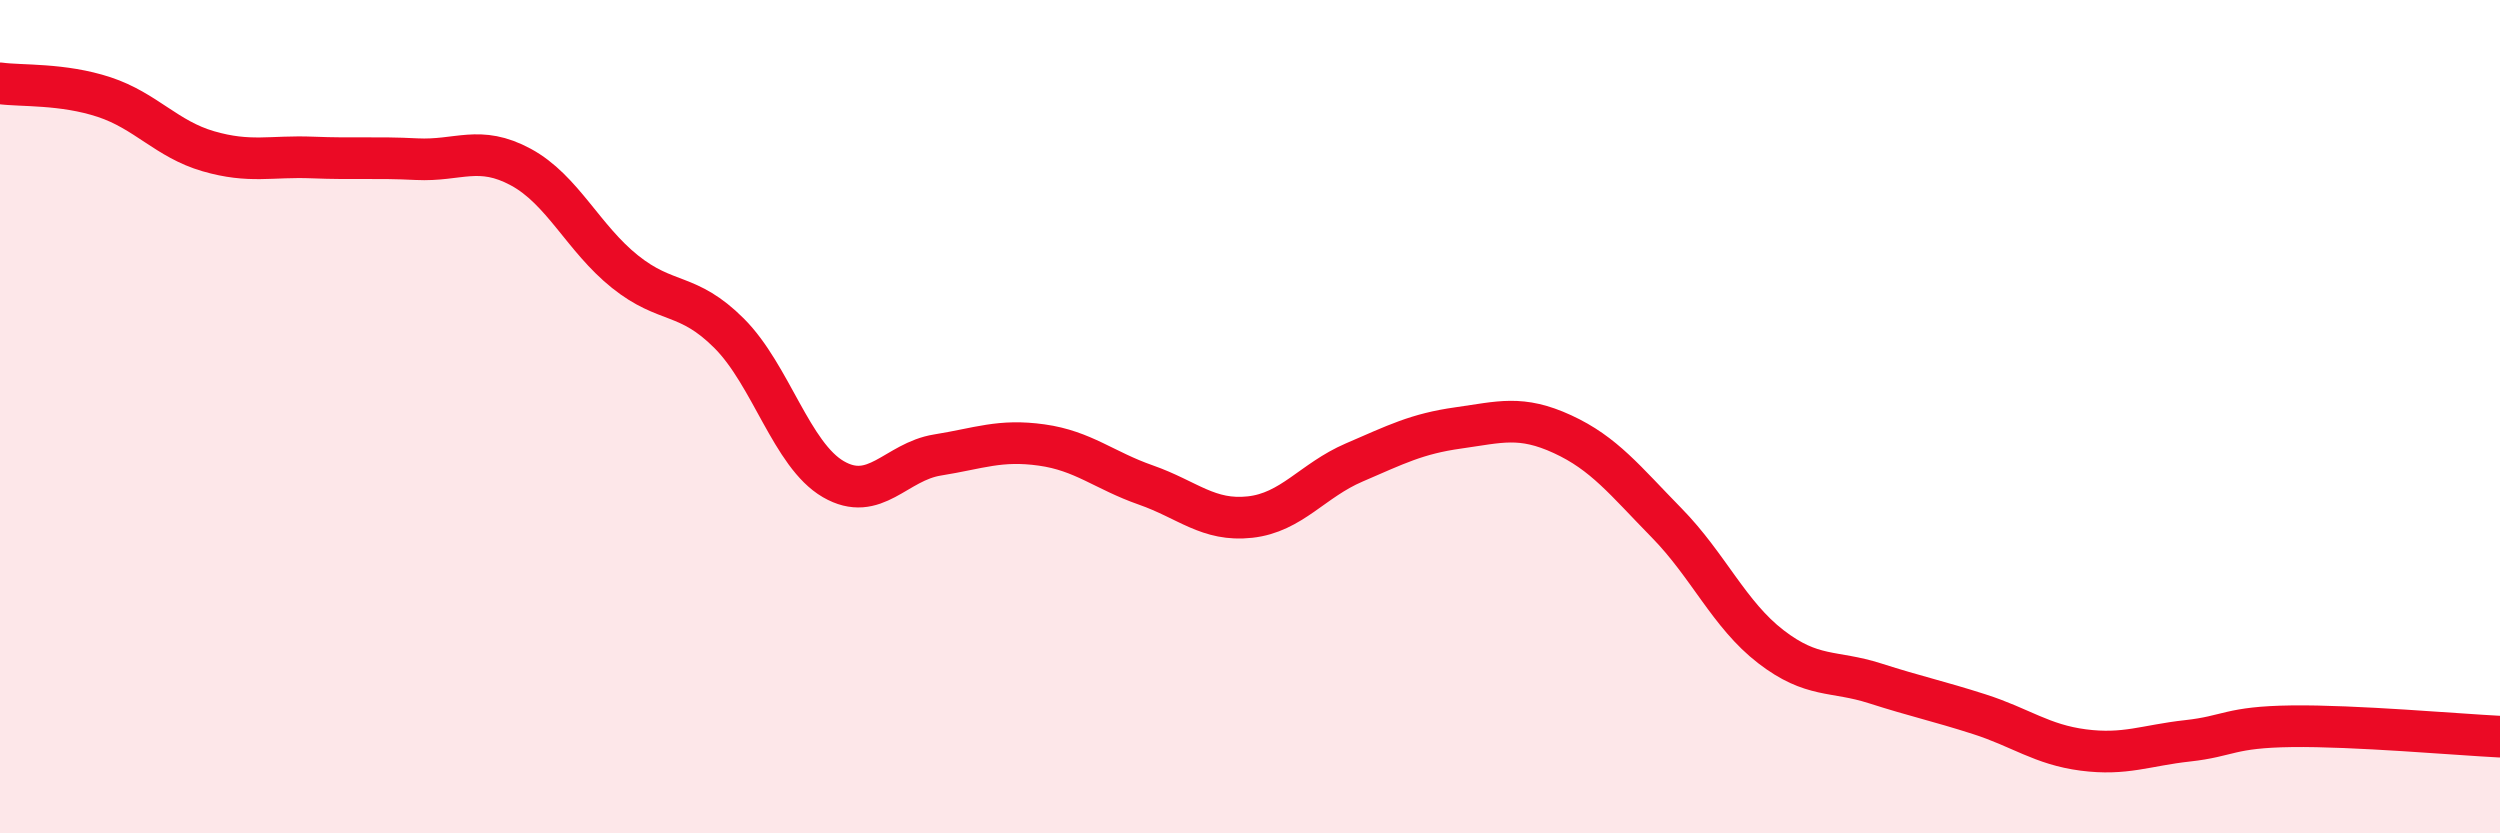
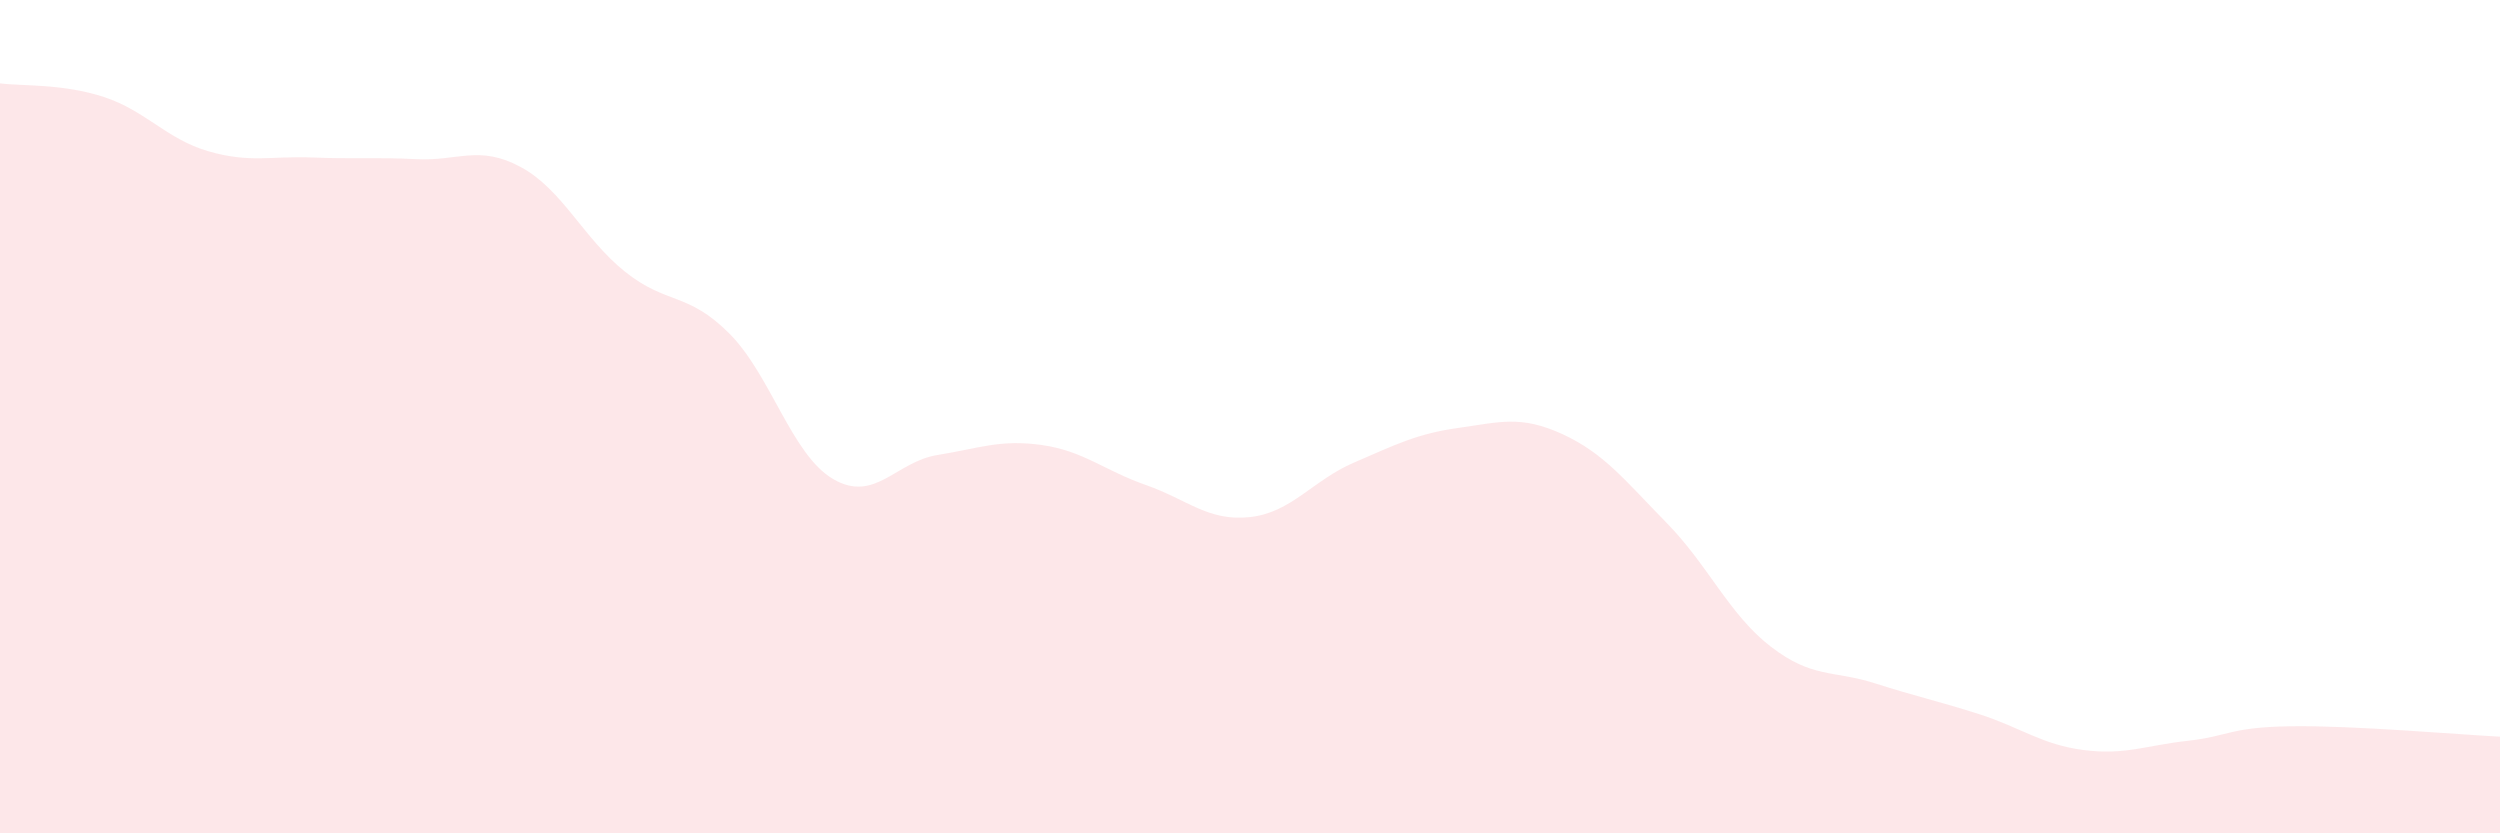
<svg xmlns="http://www.w3.org/2000/svg" width="60" height="20" viewBox="0 0 60 20">
  <path d="M 0,2 C 0.5,2.07 1.5,2 2.5,2.33 C 3.5,2.66 4,3.34 5,3.63 C 6,3.92 6.5,3.74 7.5,3.78 C 8.5,3.82 9,3.77 10,3.82 C 11,3.87 11.5,3.47 12.5,4.01 C 13.5,4.55 14,5.72 15,6.52 C 16,7.32 16.5,7 17.5,8 C 18.5,9 19,10.92 20,11.5 C 21,12.08 21.5,11.08 22.5,10.92 C 23.5,10.76 24,10.54 25,10.68 C 26,10.82 26.5,11.29 27.5,11.64 C 28.5,11.99 29,12.52 30,12.41 C 31,12.3 31.5,11.53 32.5,11.1 C 33.5,10.67 34,10.41 35,10.27 C 36,10.13 36.5,9.96 37.5,10.42 C 38.5,10.88 39,11.53 40,12.55 C 41,13.57 41.5,14.75 42.5,15.52 C 43.5,16.29 44,16.08 45,16.4 C 46,16.72 46.5,16.82 47.5,17.14 C 48.5,17.46 49,17.87 50,18 C 51,18.13 51.5,17.89 52.5,17.78 C 53.5,17.67 53.5,17.45 55,17.43 C 56.5,17.41 59,17.63 60,17.68L60 20L0 20Z" fill="#EB0A25" opacity="0.1" stroke-linecap="round" stroke-linejoin="round" />
-   <path d="M 0,2 C 0.5,2.07 1.5,2 2.5,2.33 C 3.5,2.66 4,3.34 5,3.63 C 6,3.92 6.5,3.74 7.5,3.78 C 8.5,3.82 9,3.77 10,3.82 C 11,3.87 11.5,3.47 12.5,4.01 C 13.5,4.55 14,5.72 15,6.52 C 16,7.32 16.5,7 17.5,8 C 18.5,9 19,10.92 20,11.5 C 21,12.08 21.5,11.08 22.5,10.92 C 23.5,10.76 24,10.54 25,10.68 C 26,10.82 26.5,11.29 27.5,11.64 C 28.5,11.99 29,12.52 30,12.41 C 31,12.3 31.5,11.53 32.5,11.1 C 33.5,10.67 34,10.41 35,10.27 C 36,10.13 36.5,9.96 37.5,10.42 C 38.5,10.88 39,11.53 40,12.55 C 41,13.57 41.5,14.75 42.5,15.52 C 43.5,16.29 44,16.08 45,16.4 C 46,16.72 46.5,16.82 47.5,17.14 C 48.5,17.46 49,17.87 50,18 C 51,18.13 51.5,17.89 52.5,17.78 C 53.5,17.67 53.5,17.45 55,17.43 C 56.5,17.41 59,17.63 60,17.68" stroke="#EB0A25" stroke-width="1" fill="none" stroke-linecap="round" stroke-linejoin="round" />
</svg>